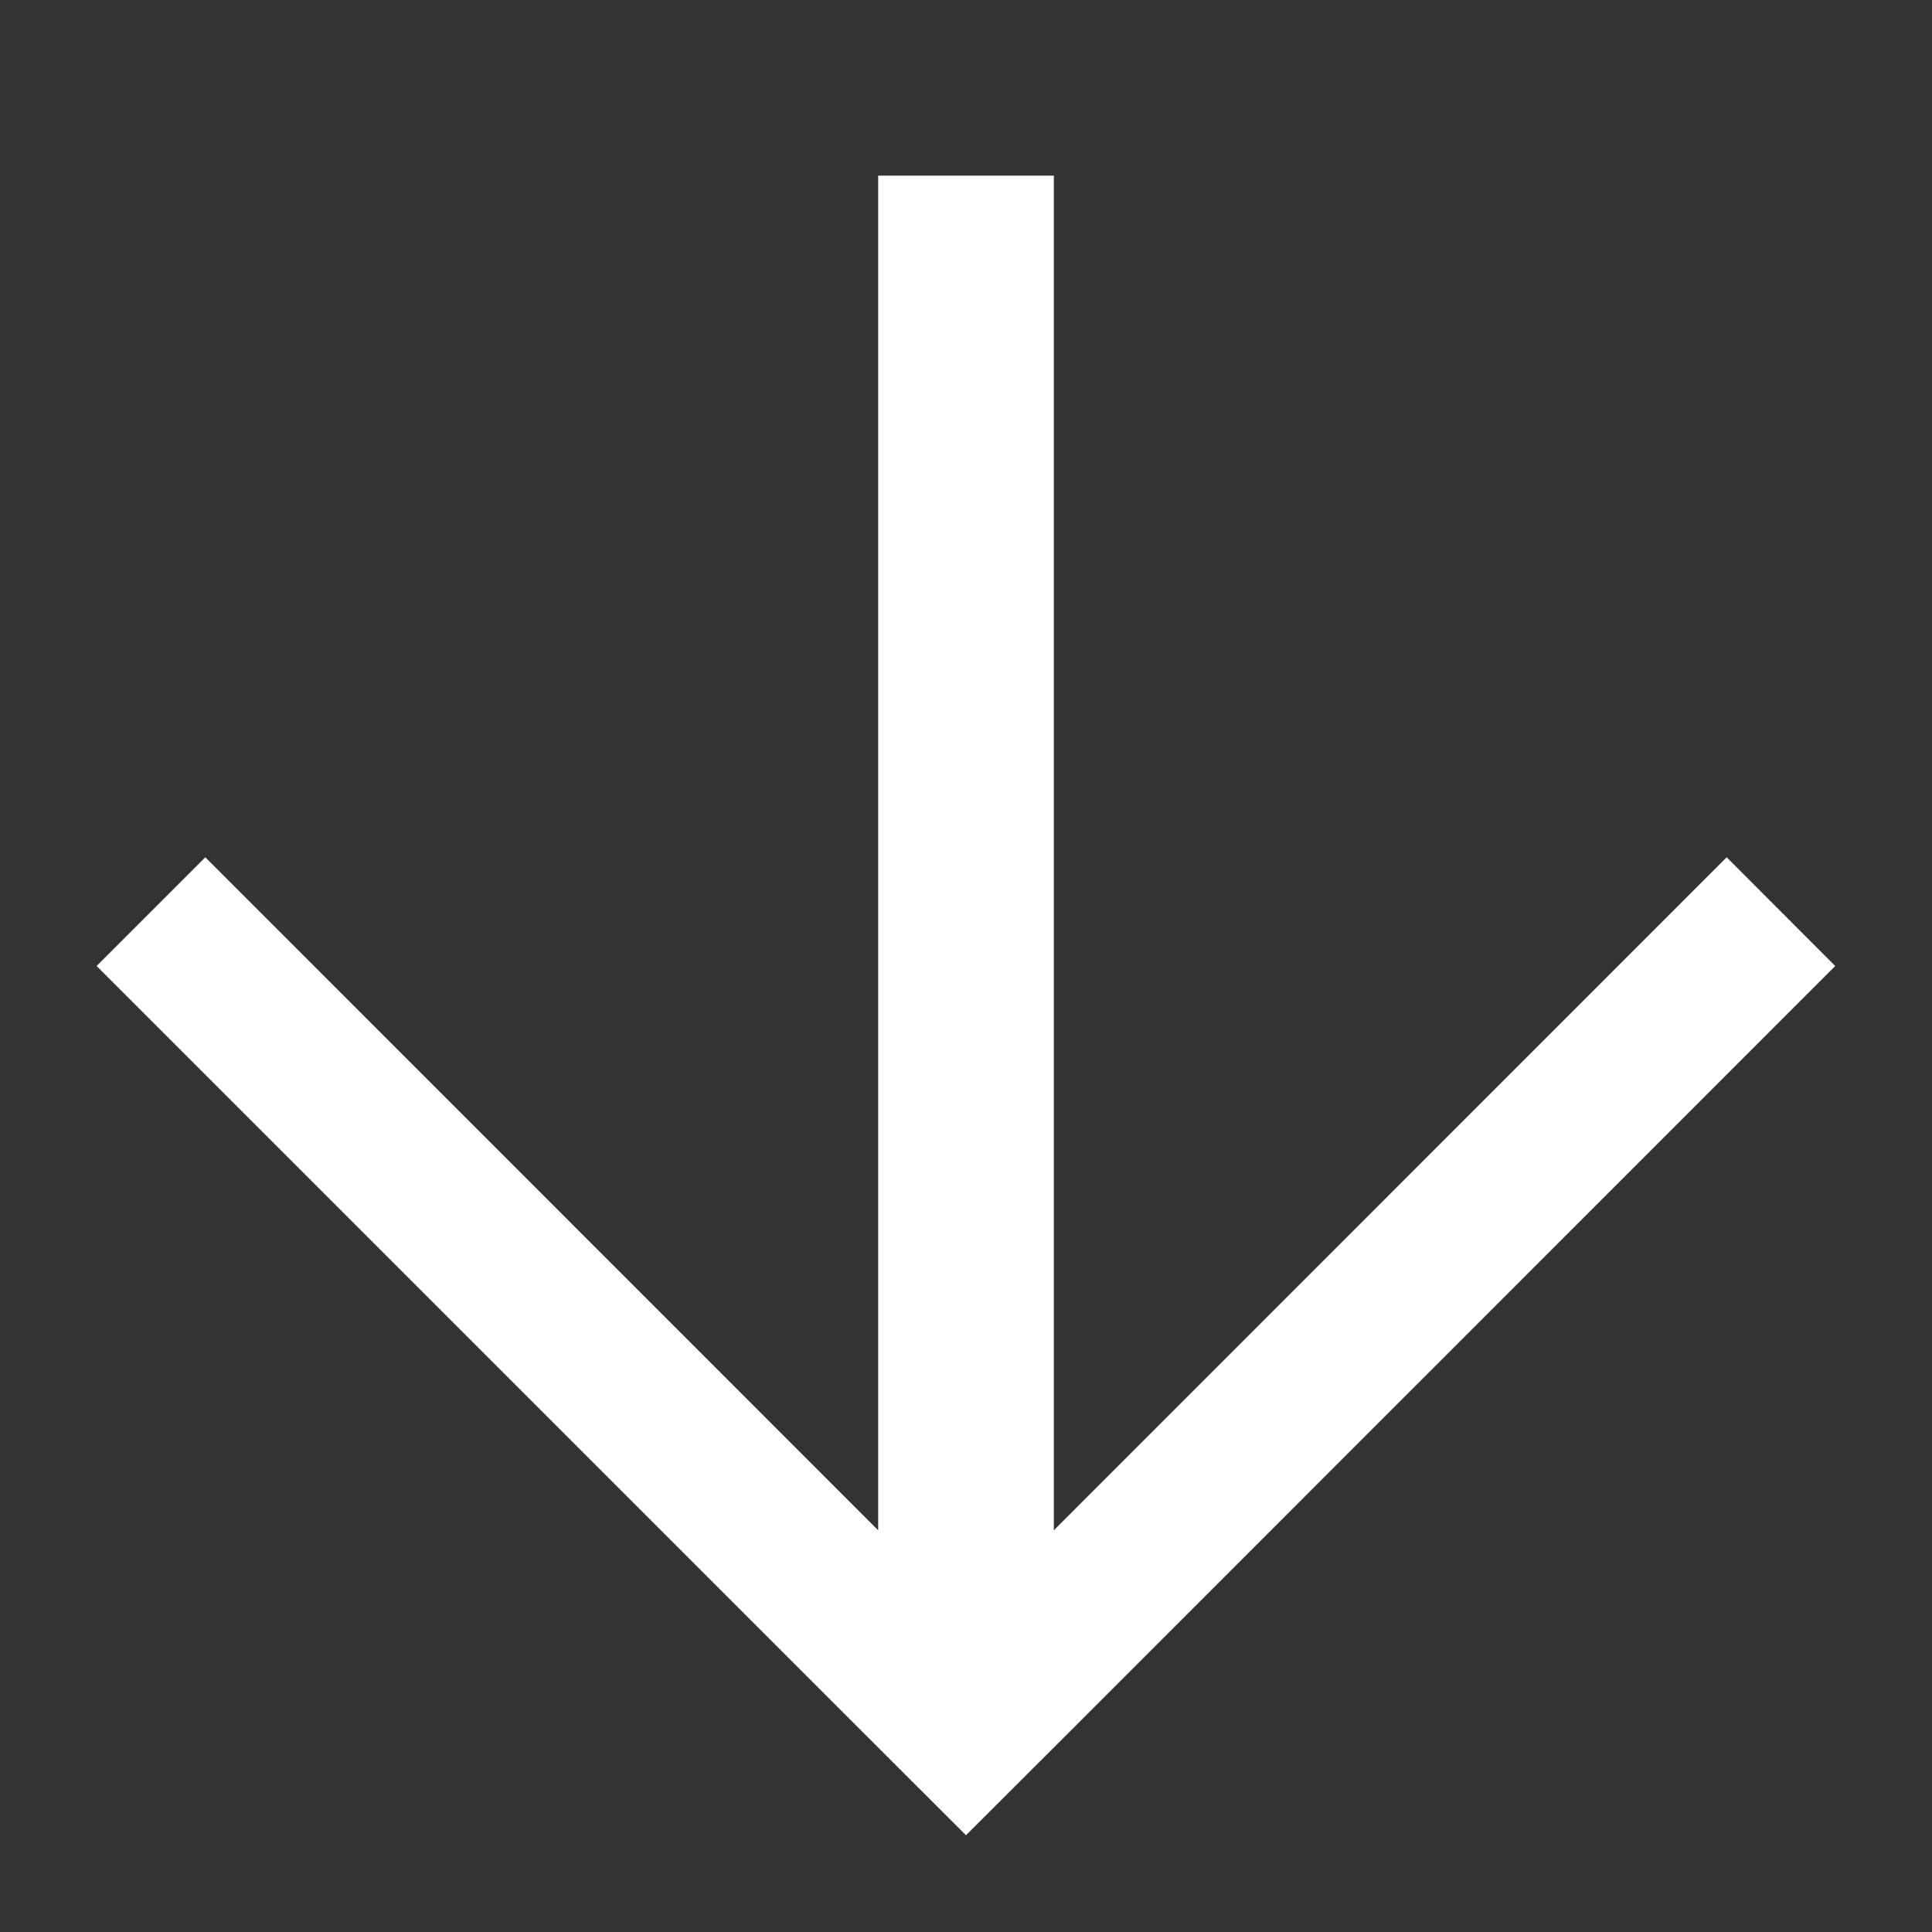
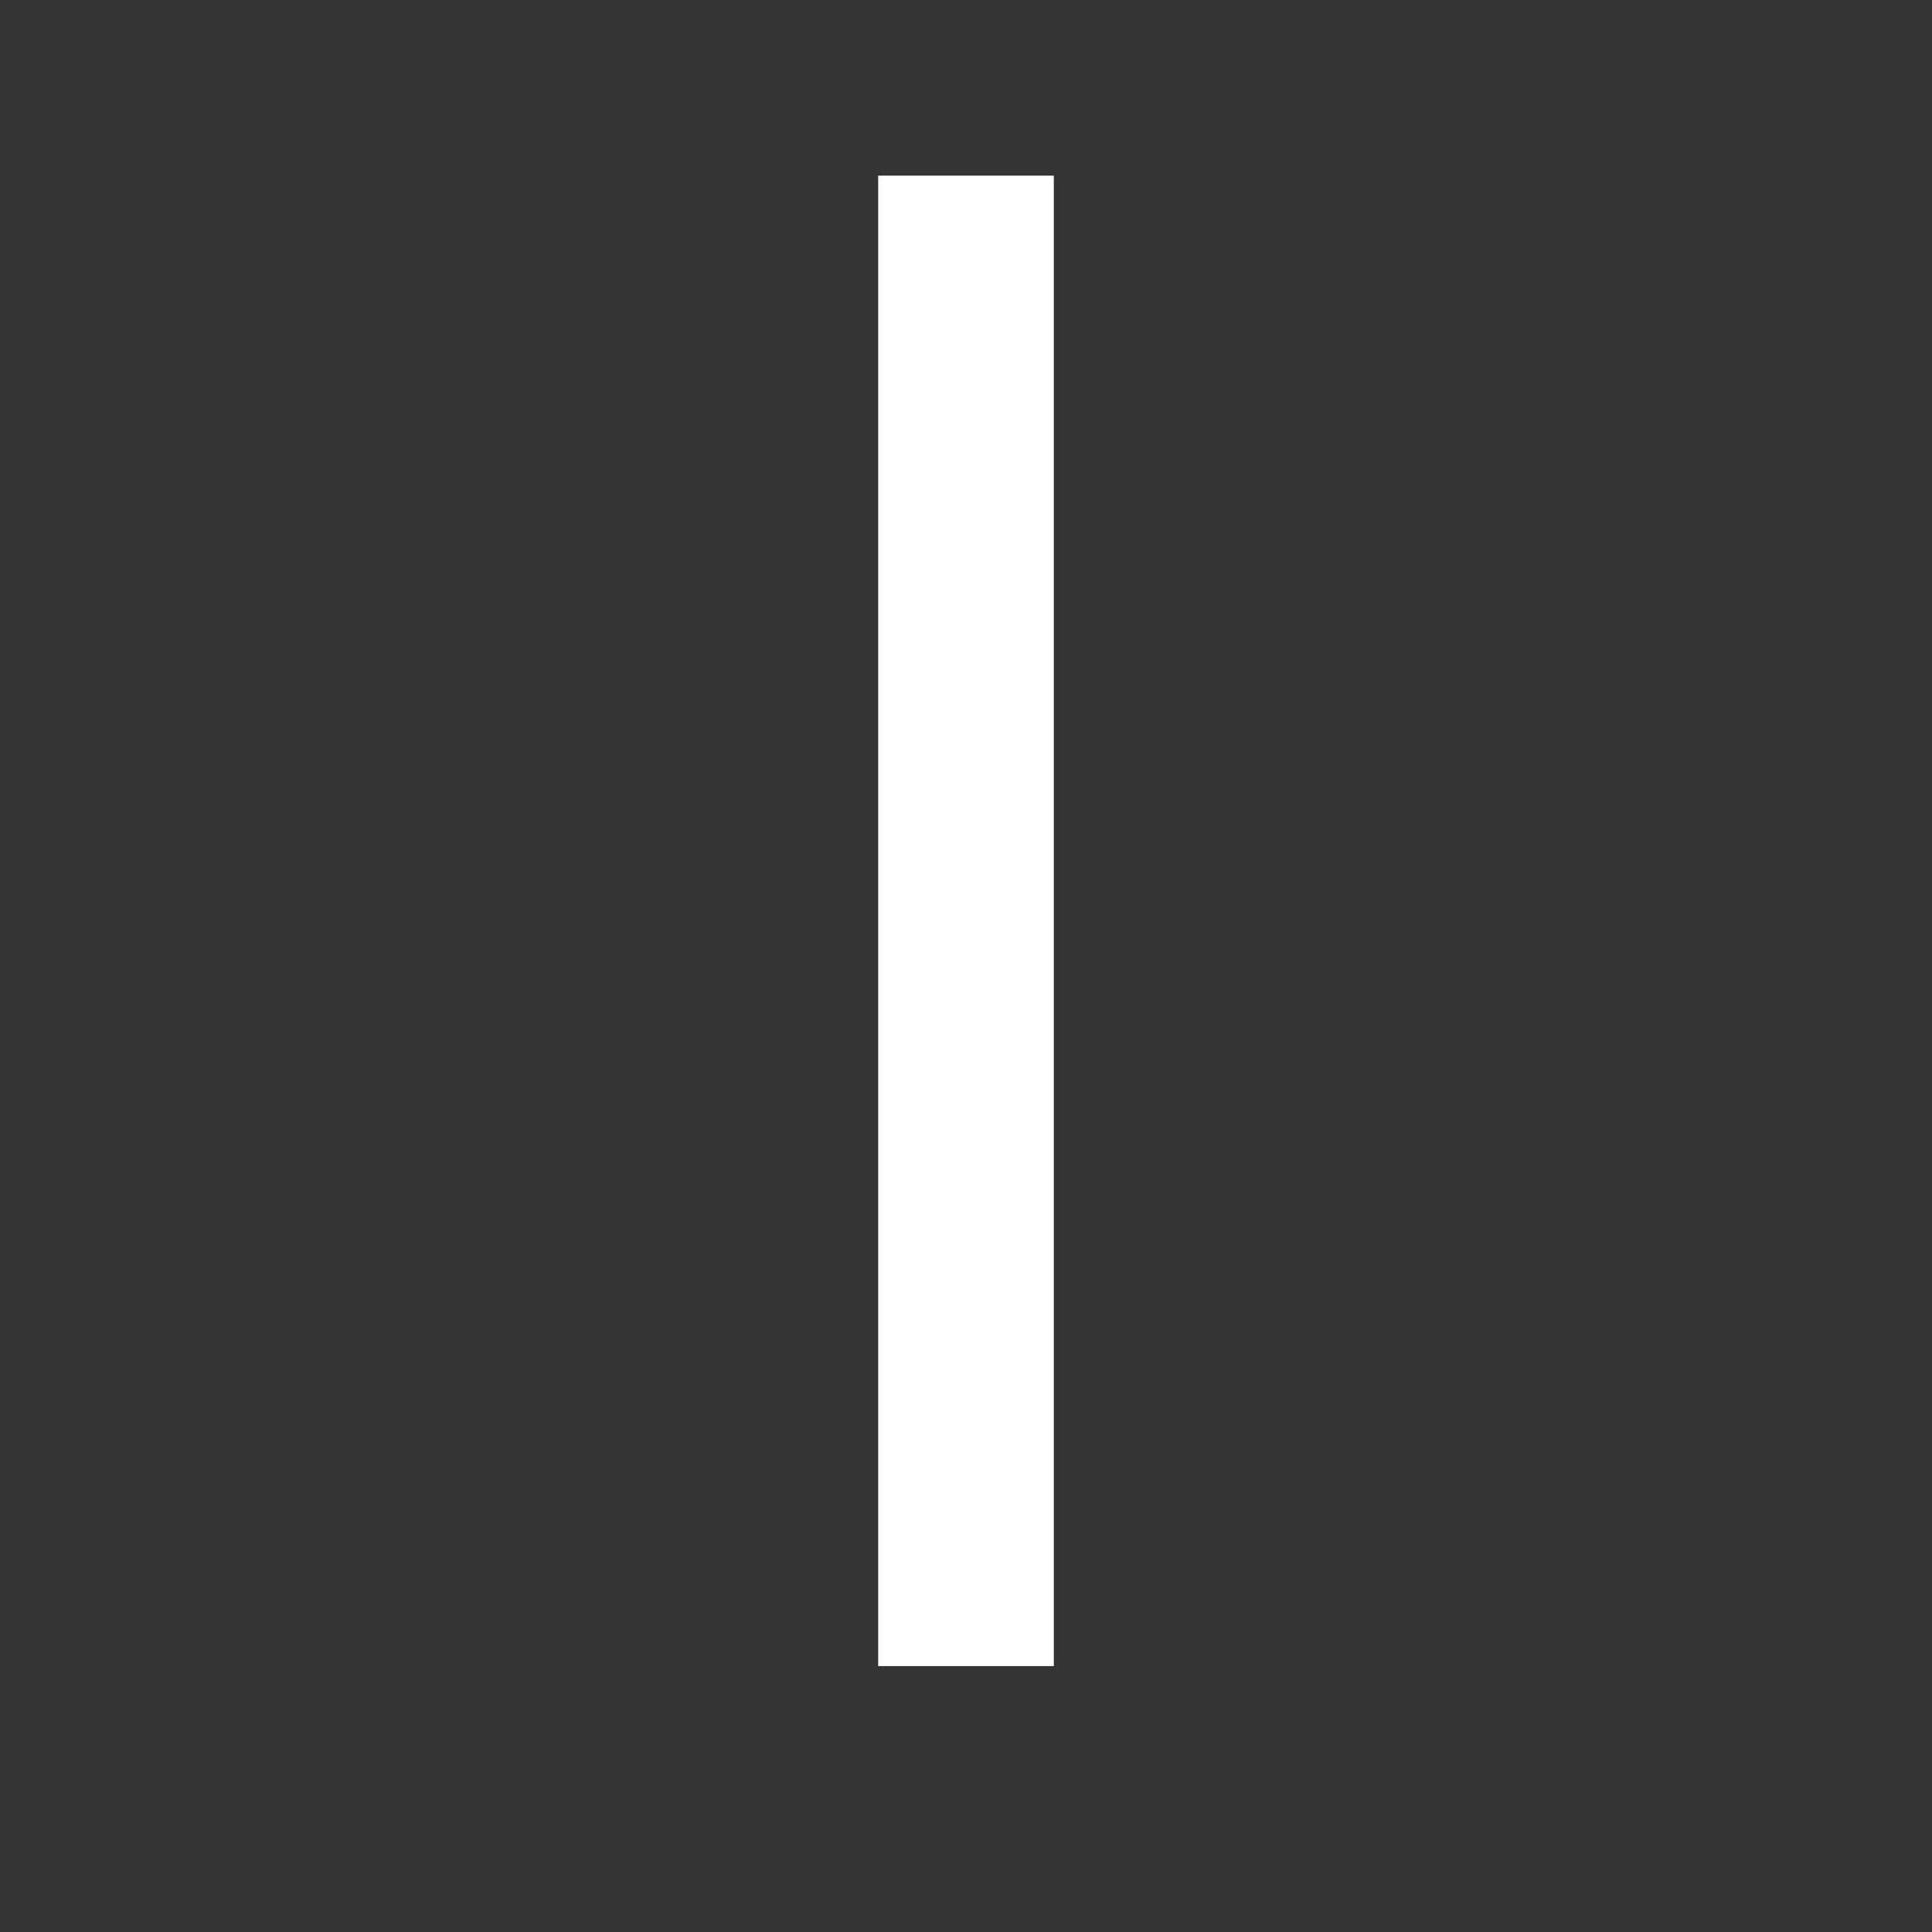
<svg xmlns="http://www.w3.org/2000/svg" version="1.1" id="Layer_1" x="0px" y="0px" width="11px" height="11px" viewBox="0 0 11 11" xml:space="preserve">
  <rect x="0" y="0" width="11" height="11" fill="#333333" stroke="none" />
  <rect x="5" y="1" fill="#FFFFFF" width="1" height="8.486" />
-   <path fill="#FFFFFF" d="M10.449,5.5L9.831,4.881L5.5,9.213L1.169,4.881L0.55,5.5l4.331,4.331L5.5,10.449l0.619-0.618L10.449,5.5z" />
</svg>